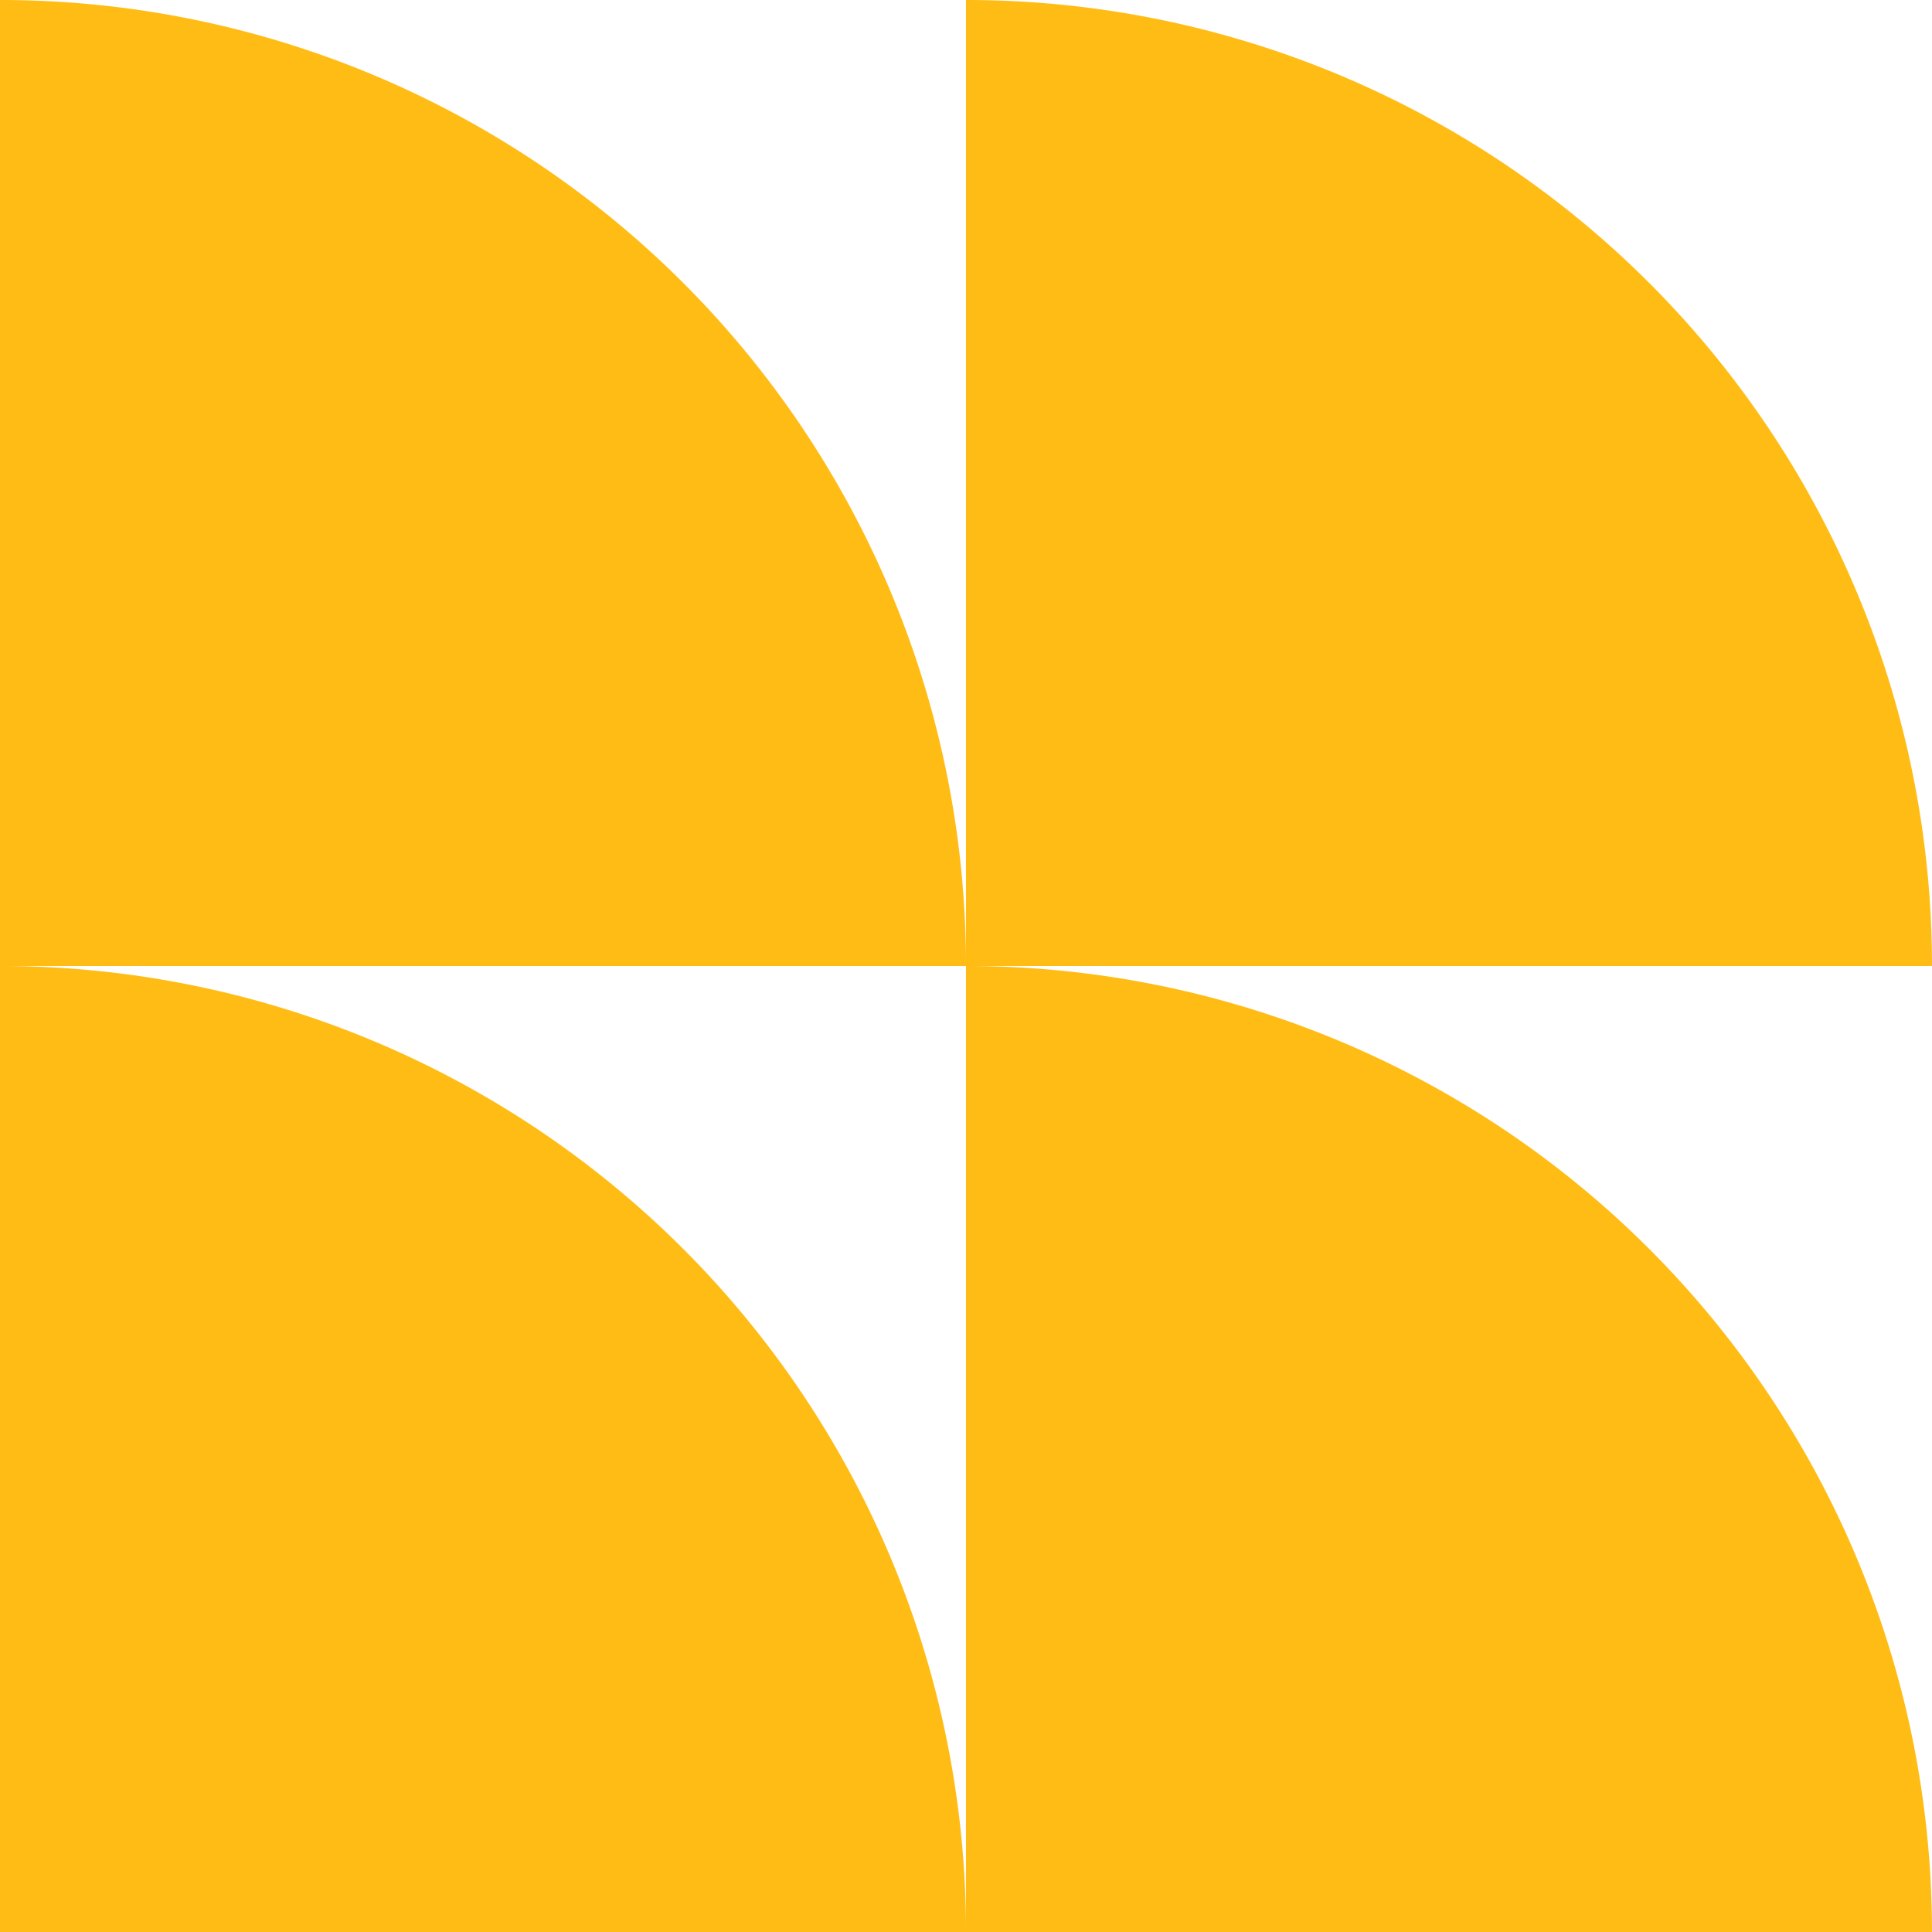
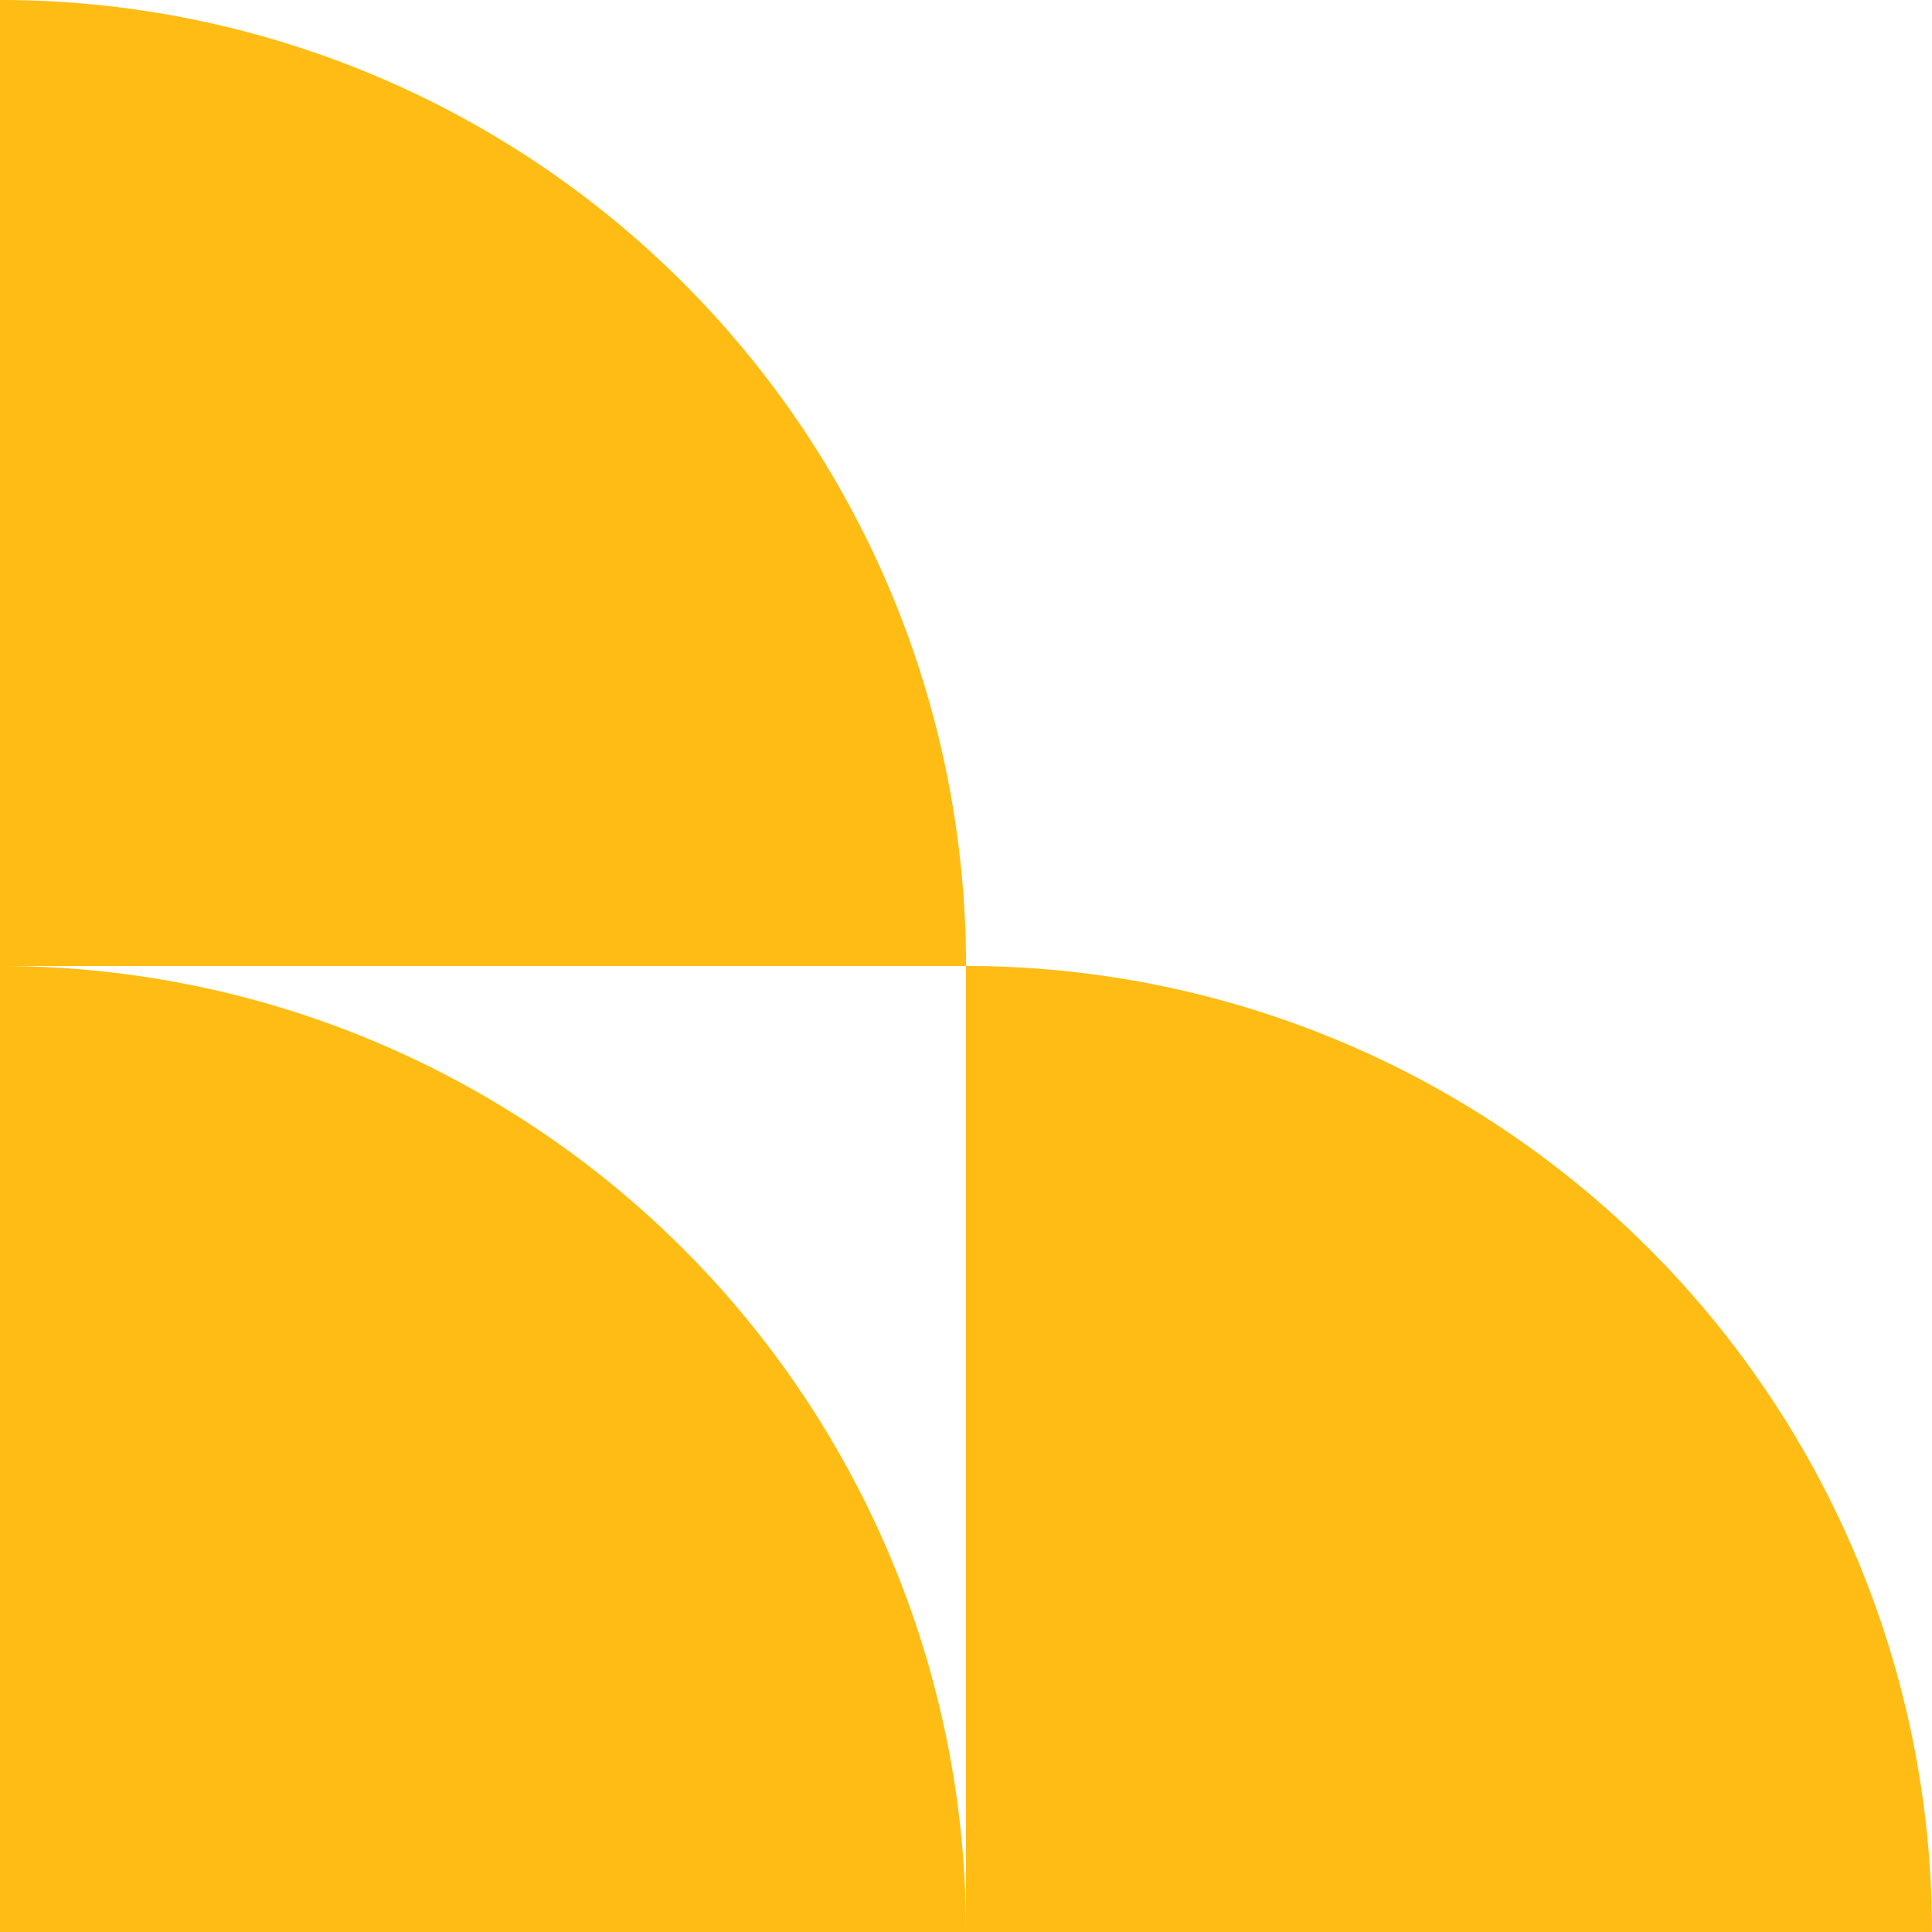
<svg xmlns="http://www.w3.org/2000/svg" width="60" height="60" viewBox="0 0 60 60">
  <g id="Group_593" data-name="Group 593" transform="translate(-1184 1483) rotate(-90)">
    <path id="Path_791" data-name="Path 791" d="M30,0H0V.01A29.99,29.99,0,0,0,29.99,30H30Z" transform="translate(1453 1214) rotate(-90)" fill="#ffbc15" />
-     <path id="Path_792" data-name="Path 792" d="M77.016,47.025v-.01h-30v30h.01A29.99,29.99,0,0,0,77.016,47.025Z" transform="translate(1405.984 1166.984)" fill="#ffbc15" />
    <path id="Path_793" data-name="Path 793" d="M30,0H0V.01A29.99,29.99,0,0,0,29.99,30H30Z" transform="translate(1423 1214) rotate(-90)" fill="#ffbc15" />
    <path id="Path_794" data-name="Path 794" d="M30,47.025v-.01H0v30H.01A29.99,29.99,0,0,0,30,47.025Z" transform="translate(1423 1166.984)" fill="#ffbc15" />
  </g>
</svg>